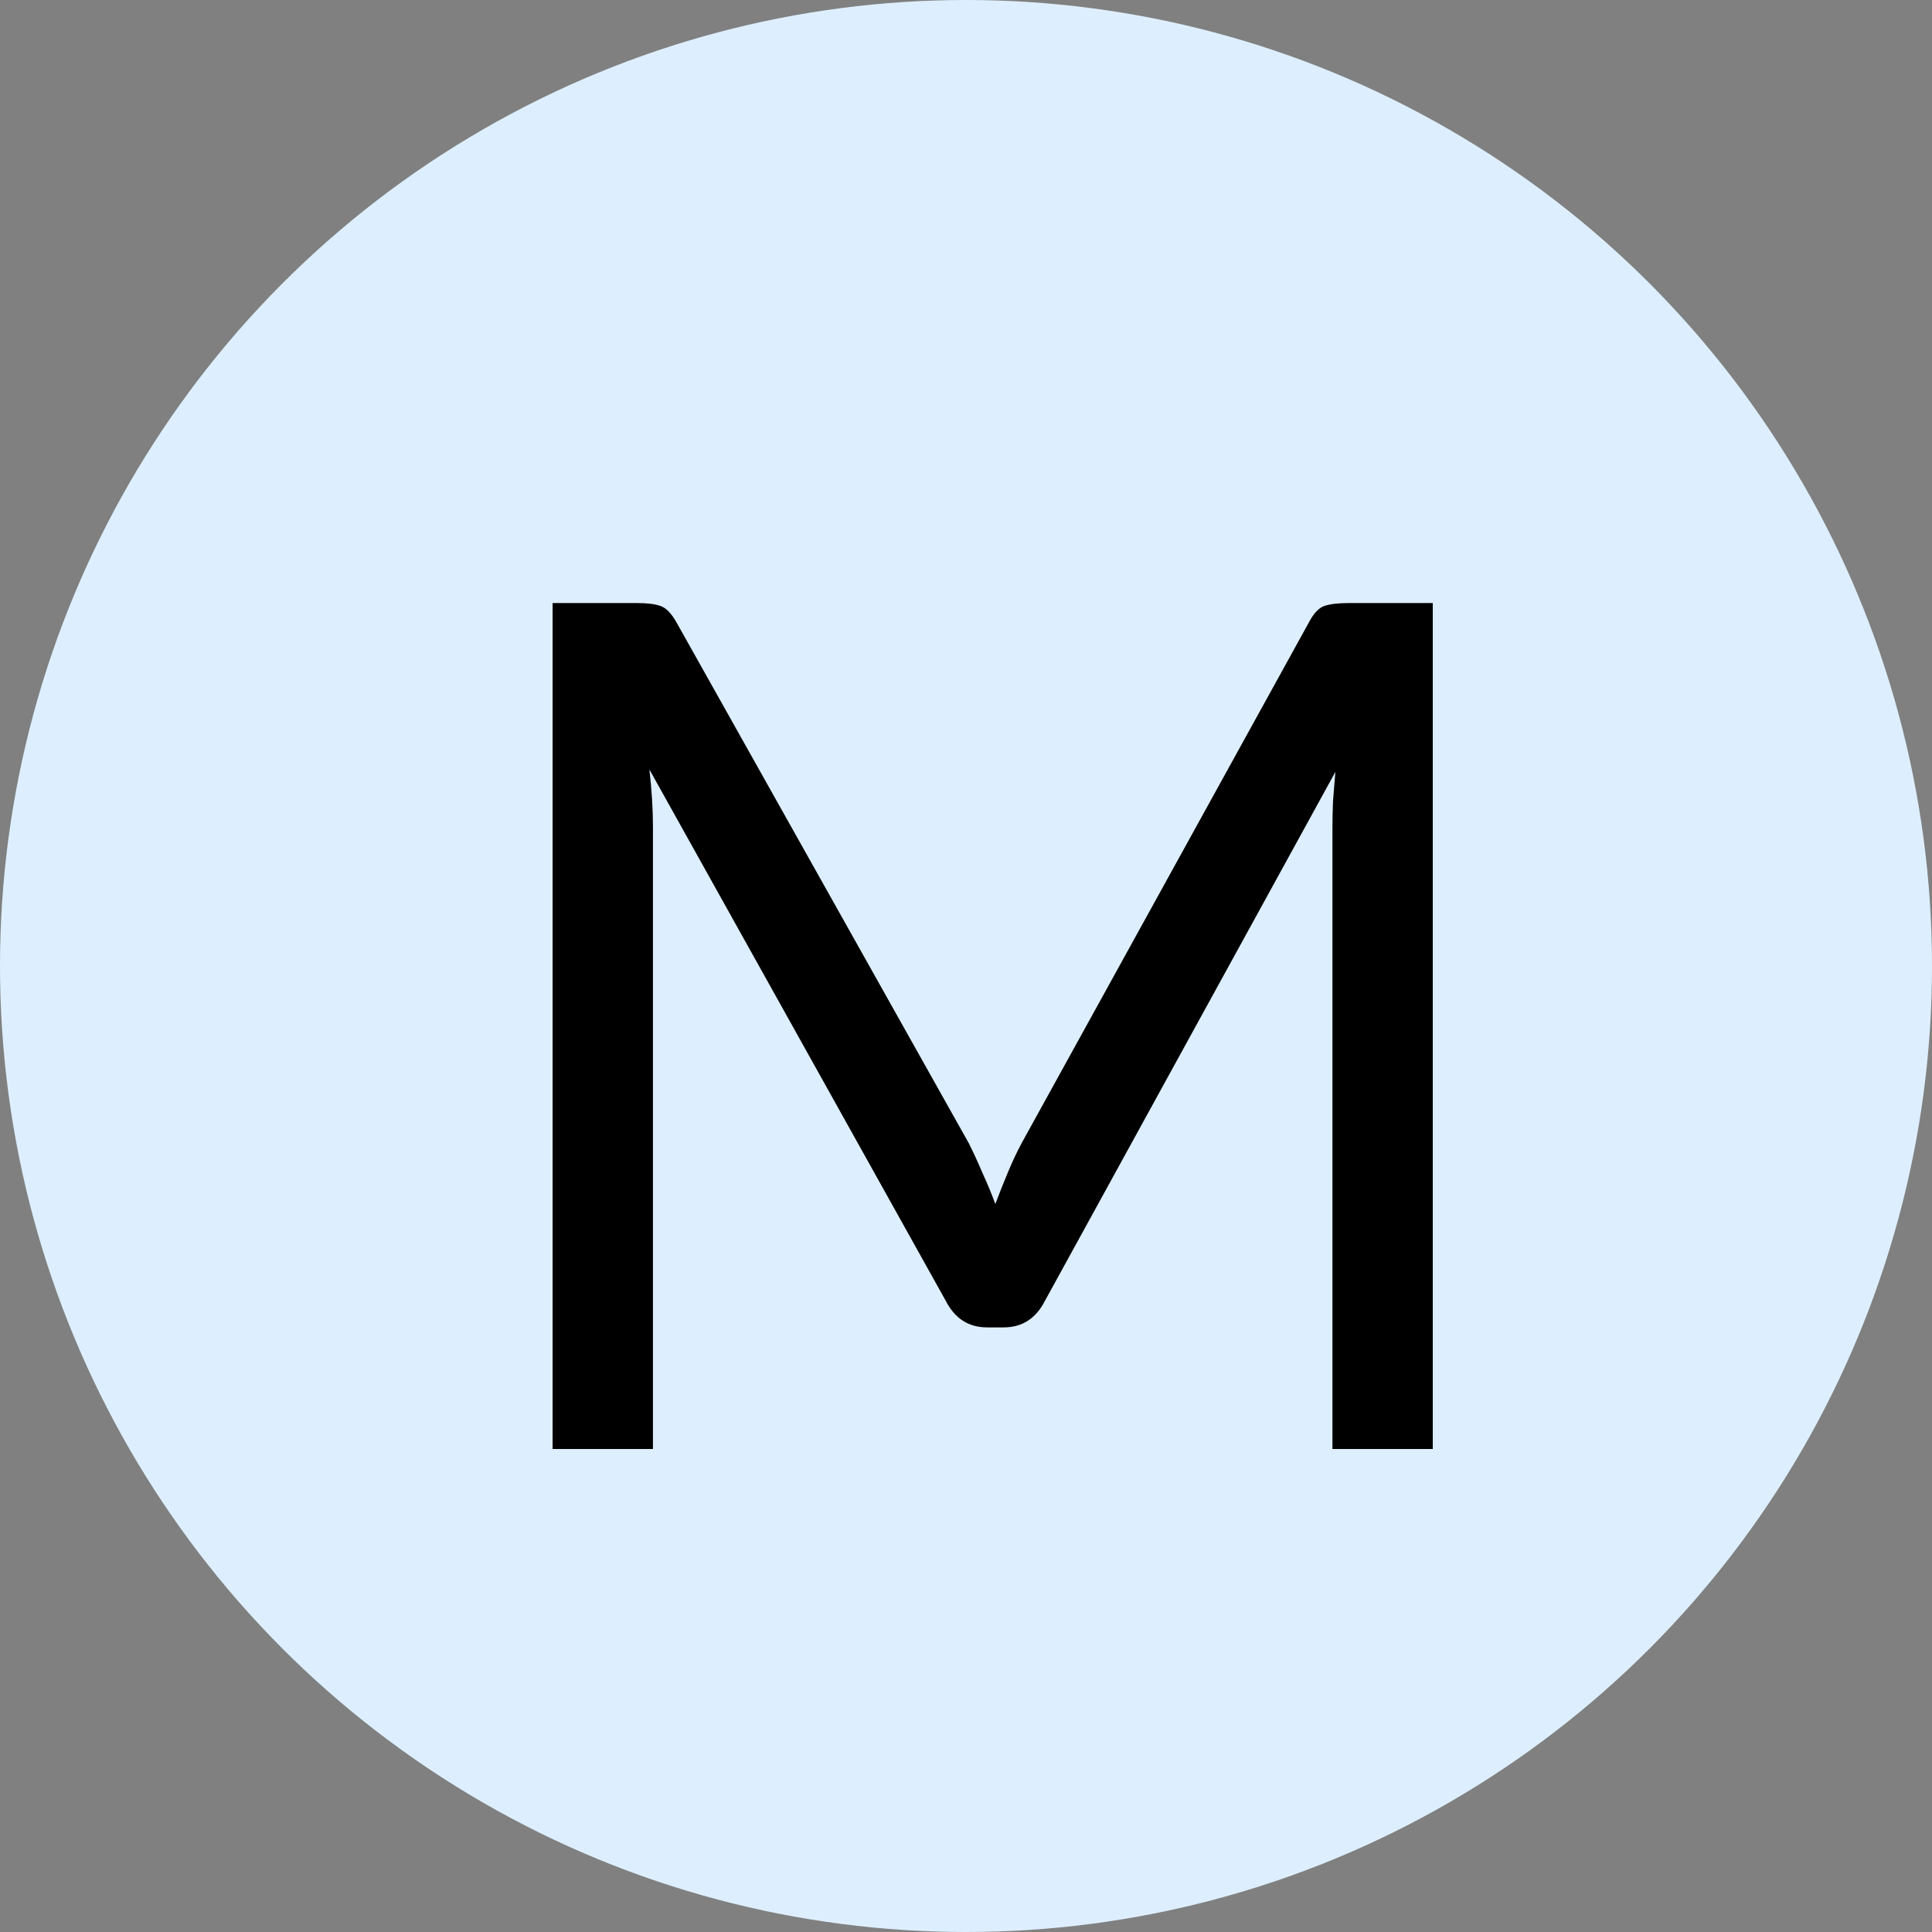
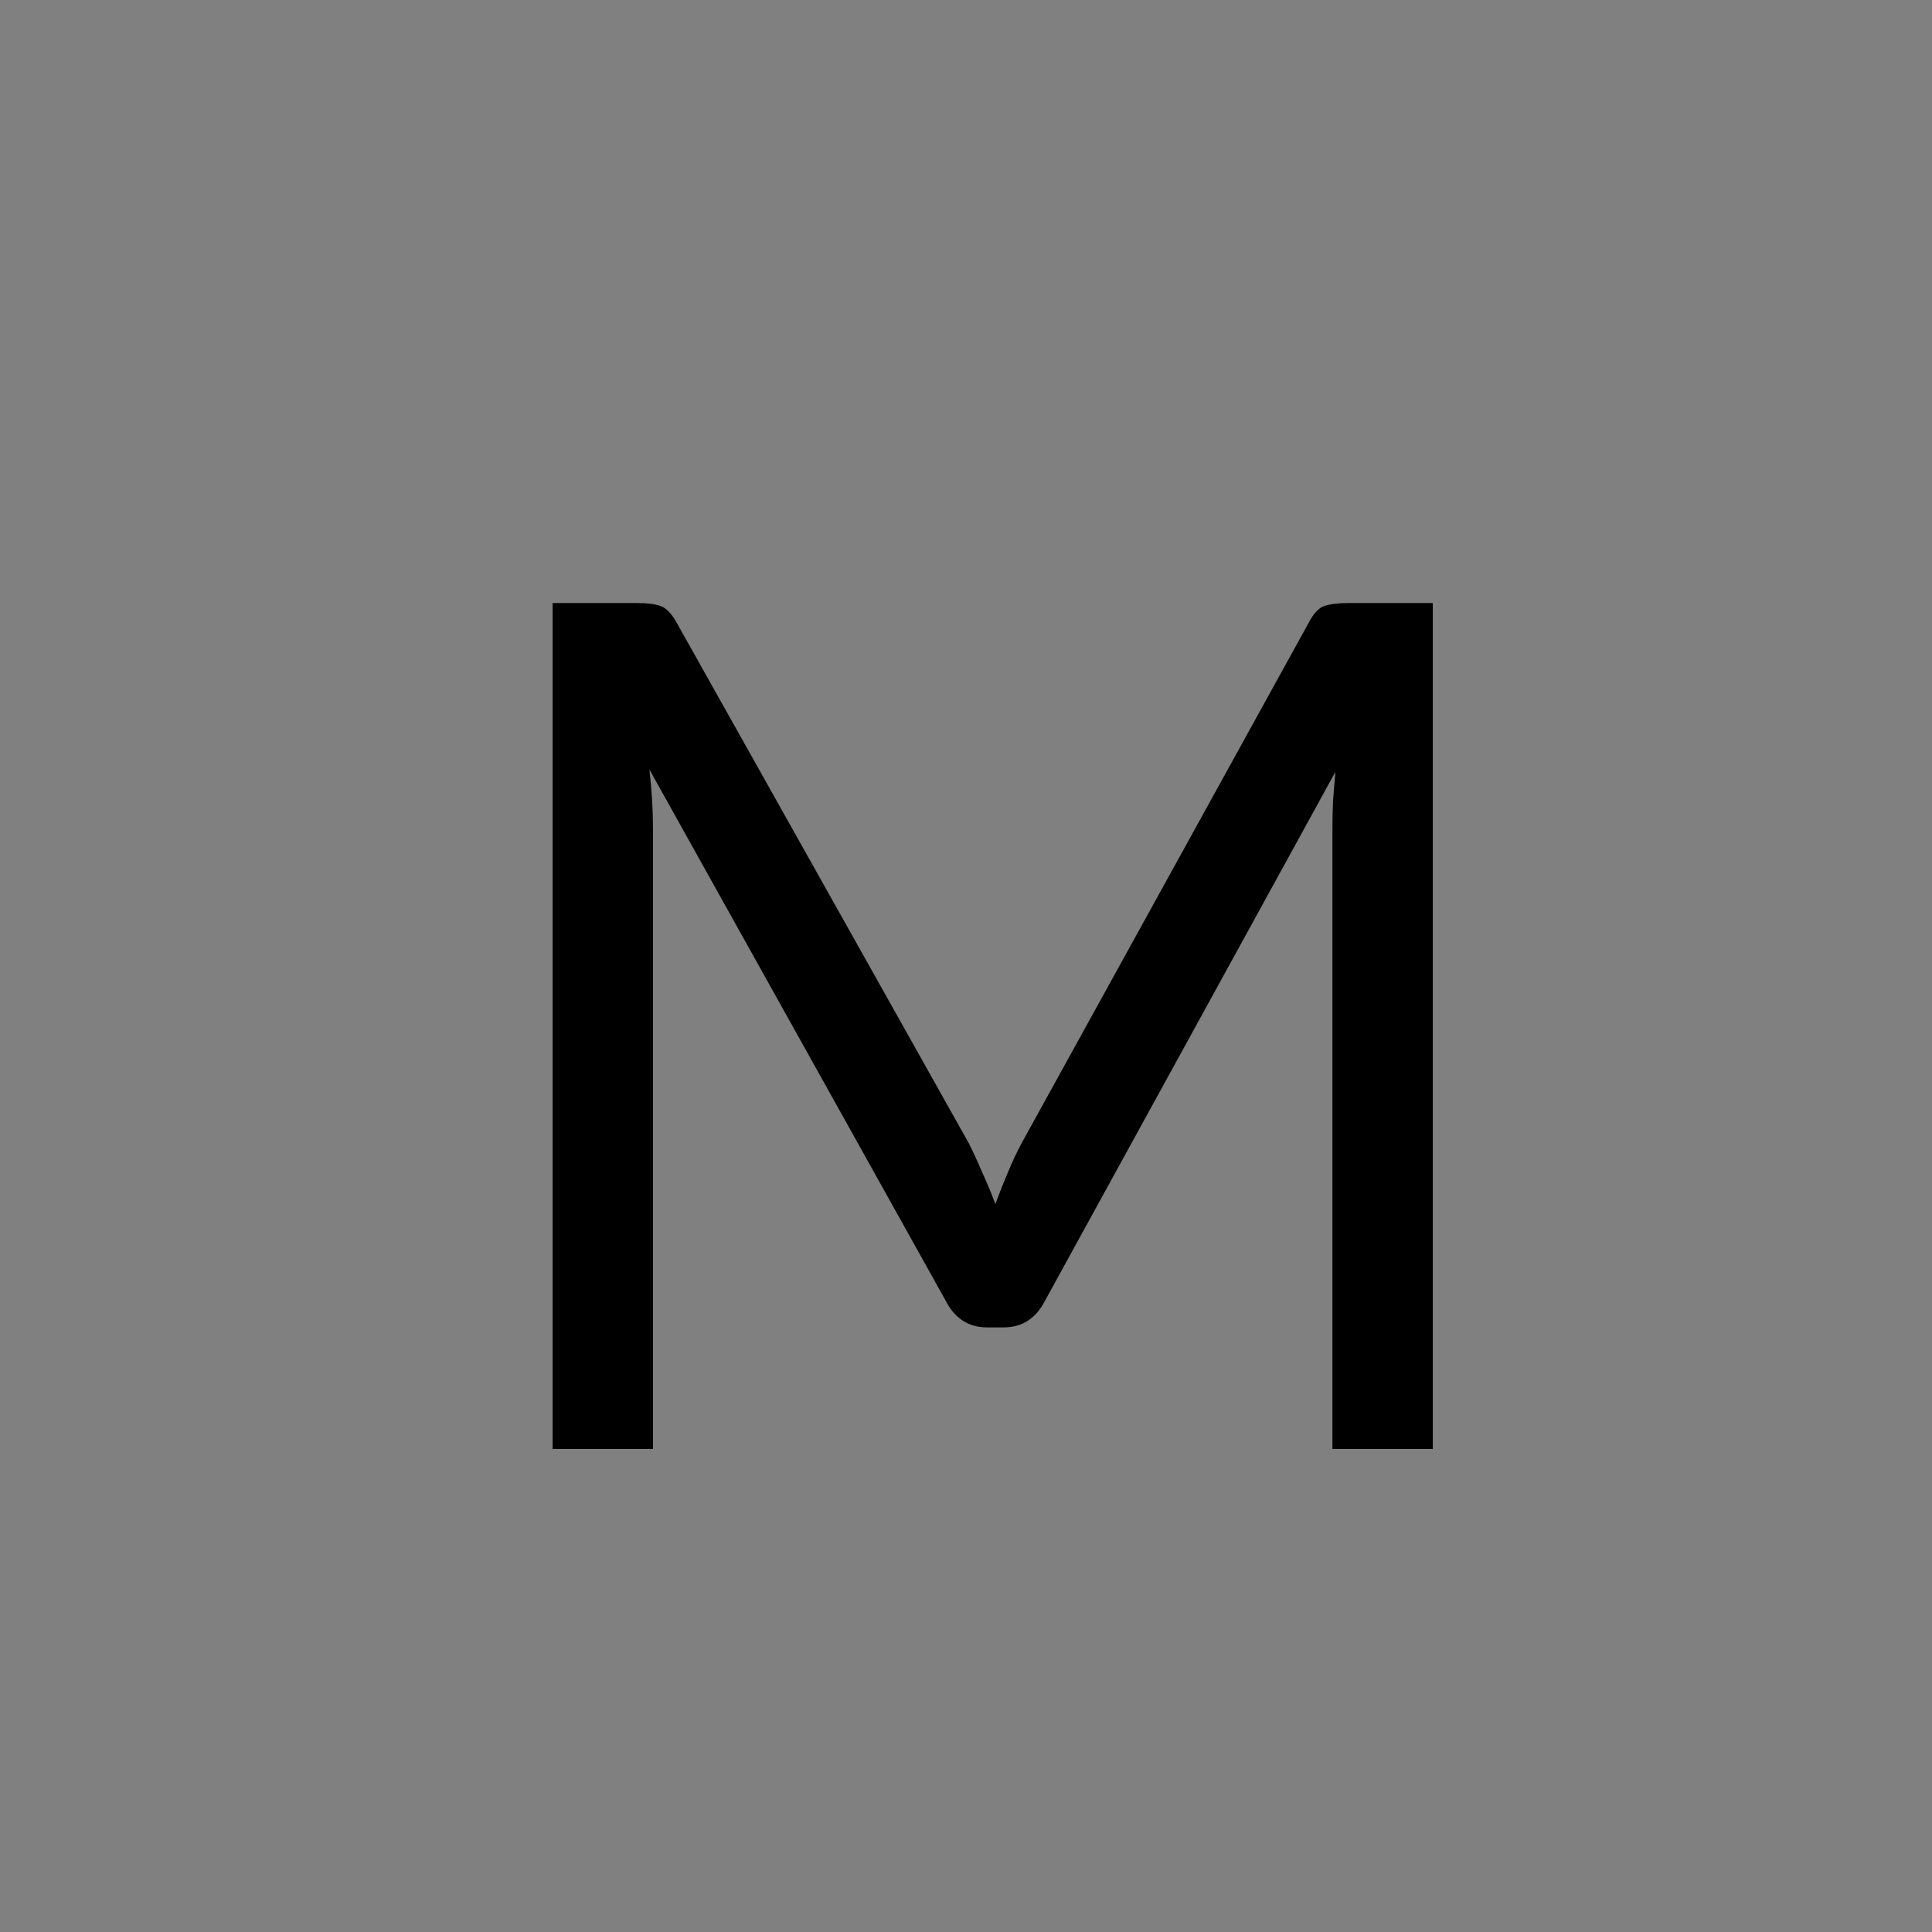
<svg xmlns="http://www.w3.org/2000/svg" width="36" height="36" viewBox="0 0 36 36" fill="none">
  <rect x="0" y="0" width="36" height="36" fill="#808080" stroke="none" />
-   <circle cx="18" cy="18" r="18" fill="#DDEFFF" />
  <path d="M26.698 11.237V27H24.828V15.417C24.828 15.263 24.832 15.098 24.839 14.922C24.854 14.746 24.869 14.566 24.883 14.383L19.471 24.239C19.302 24.569 19.046 24.734 18.701 24.734H18.393C18.049 24.734 17.792 24.569 17.623 24.239L12.101 14.339C12.145 14.728 12.167 15.087 12.167 15.417V27H10.297V11.237H11.87C12.061 11.237 12.207 11.255 12.31 11.292C12.413 11.329 12.512 11.431 12.607 11.6L18.052 21.302C18.14 21.478 18.224 21.661 18.305 21.852C18.393 22.043 18.474 22.237 18.547 22.435C18.62 22.237 18.698 22.043 18.778 21.852C18.859 21.654 18.947 21.467 19.042 21.291L24.388 11.6C24.476 11.431 24.572 11.329 24.674 11.292C24.784 11.255 24.934 11.237 25.125 11.237H26.698Z" fill="black" />
</svg>